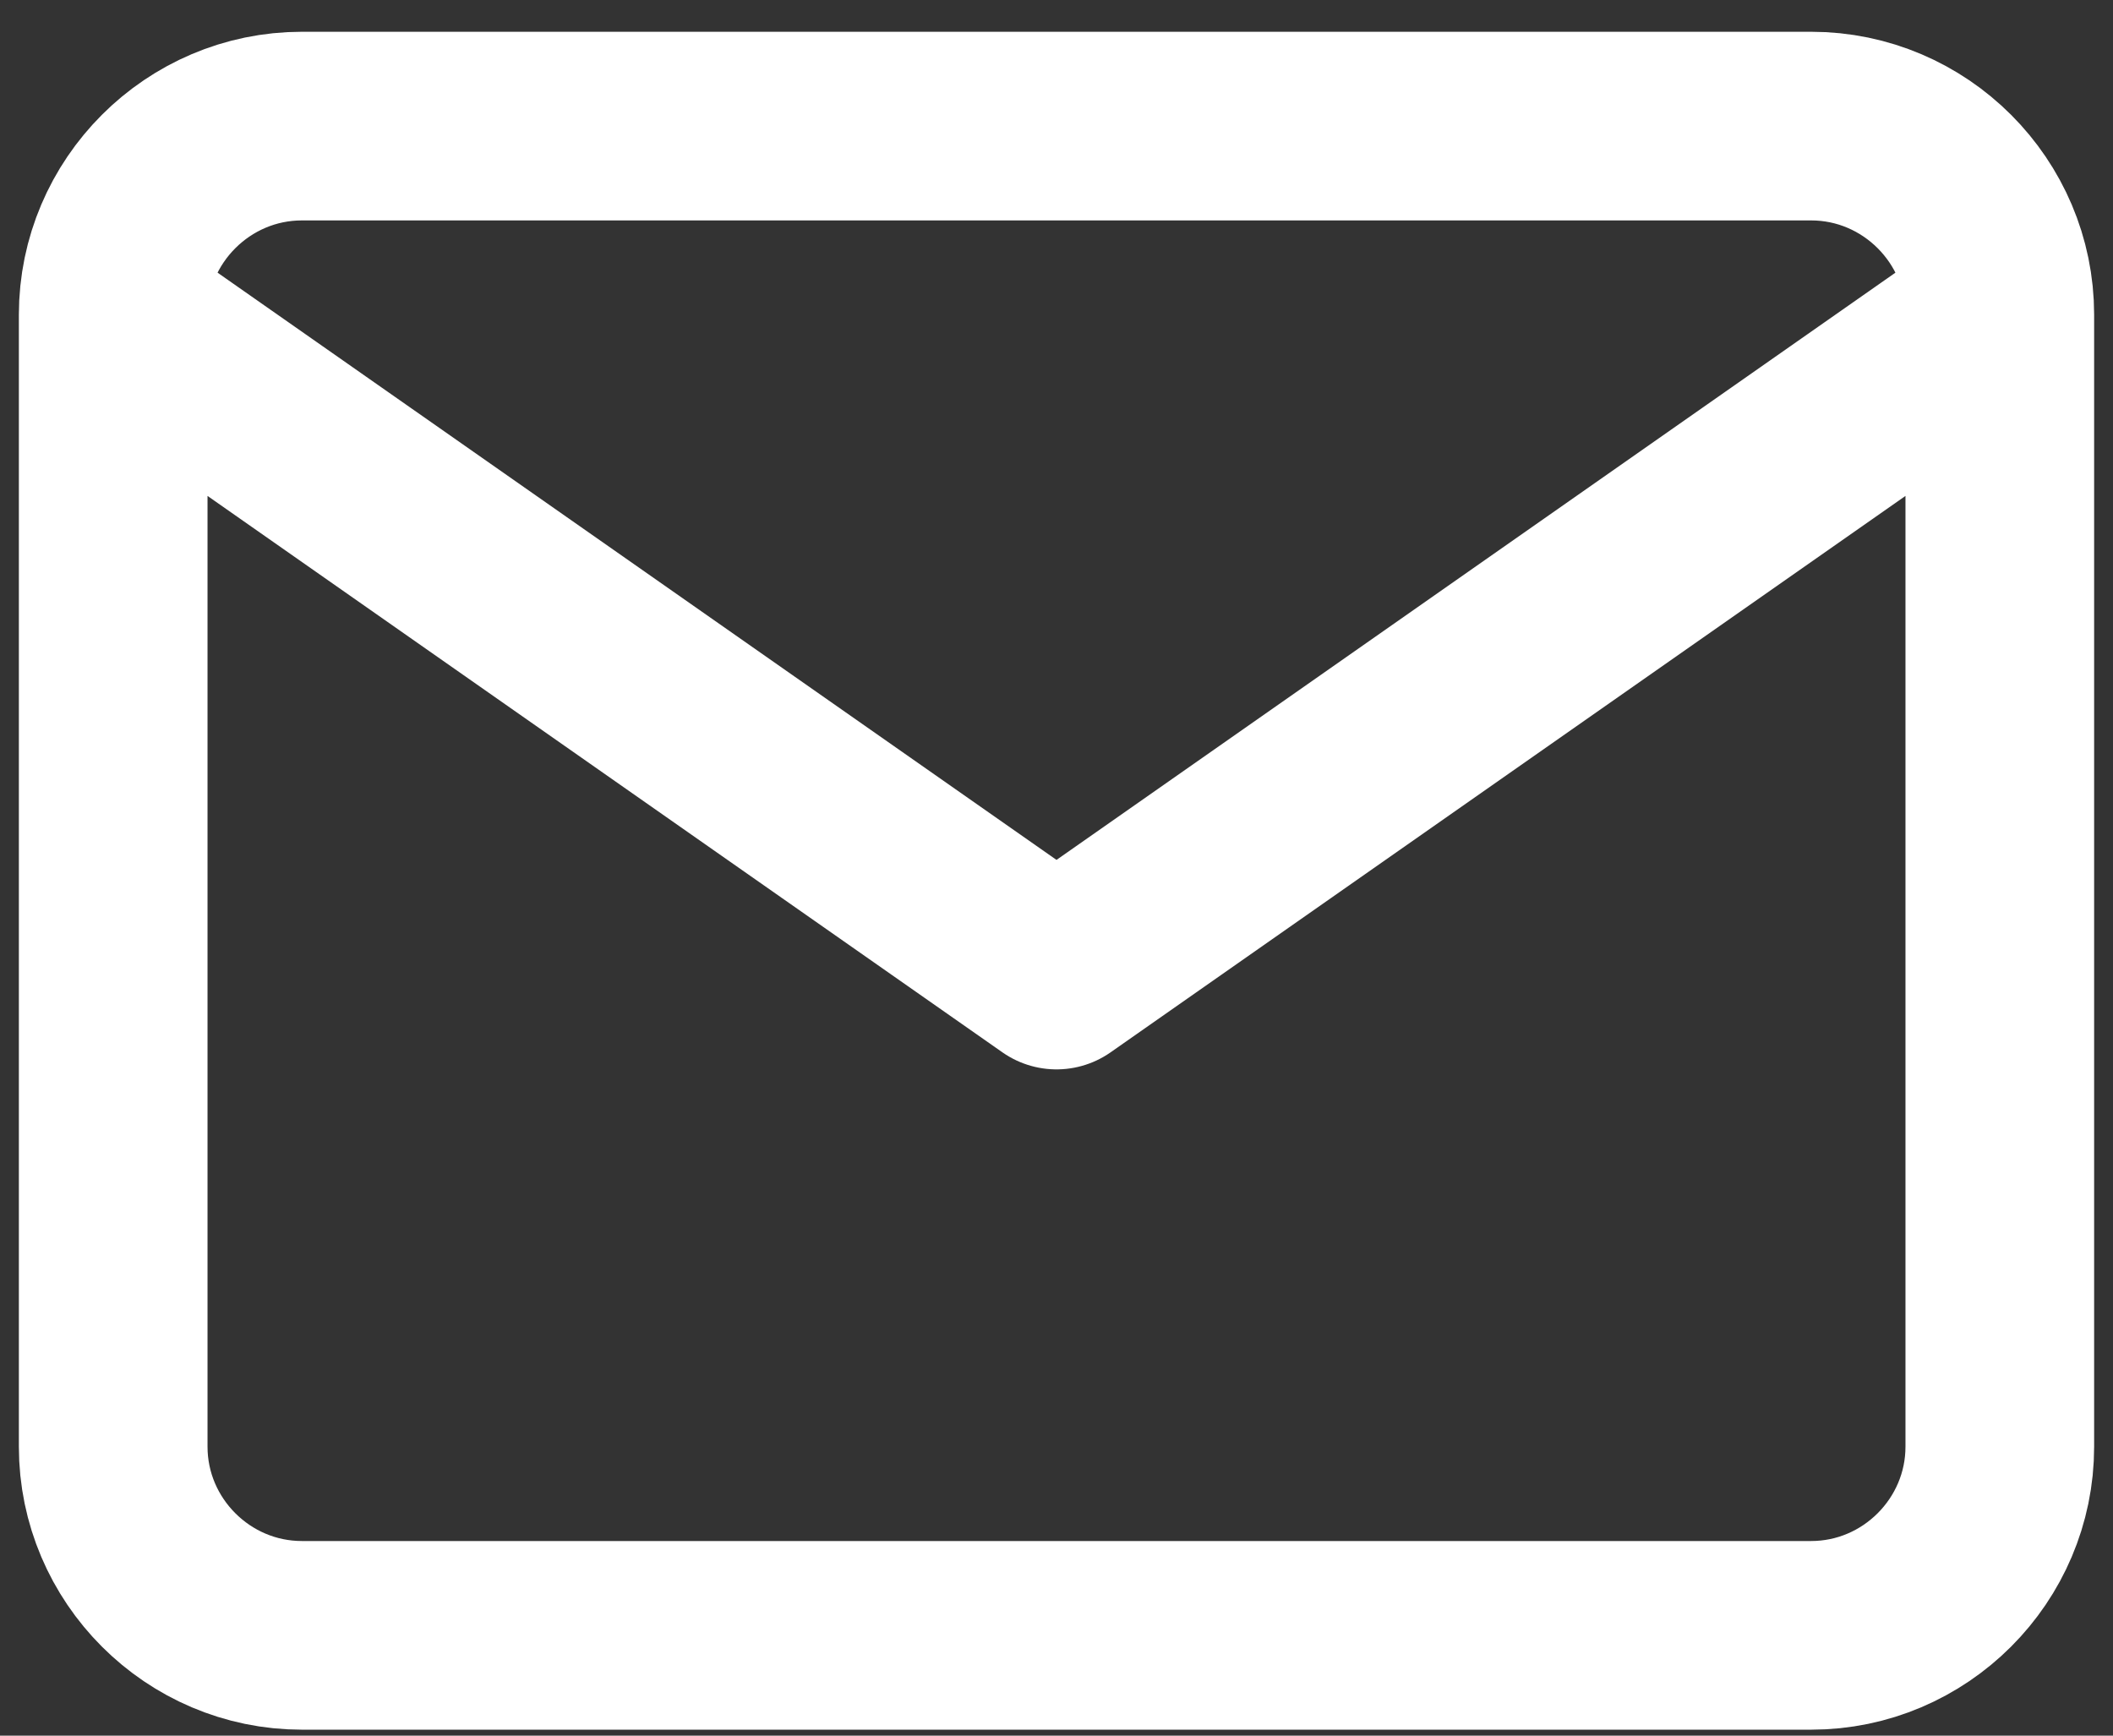
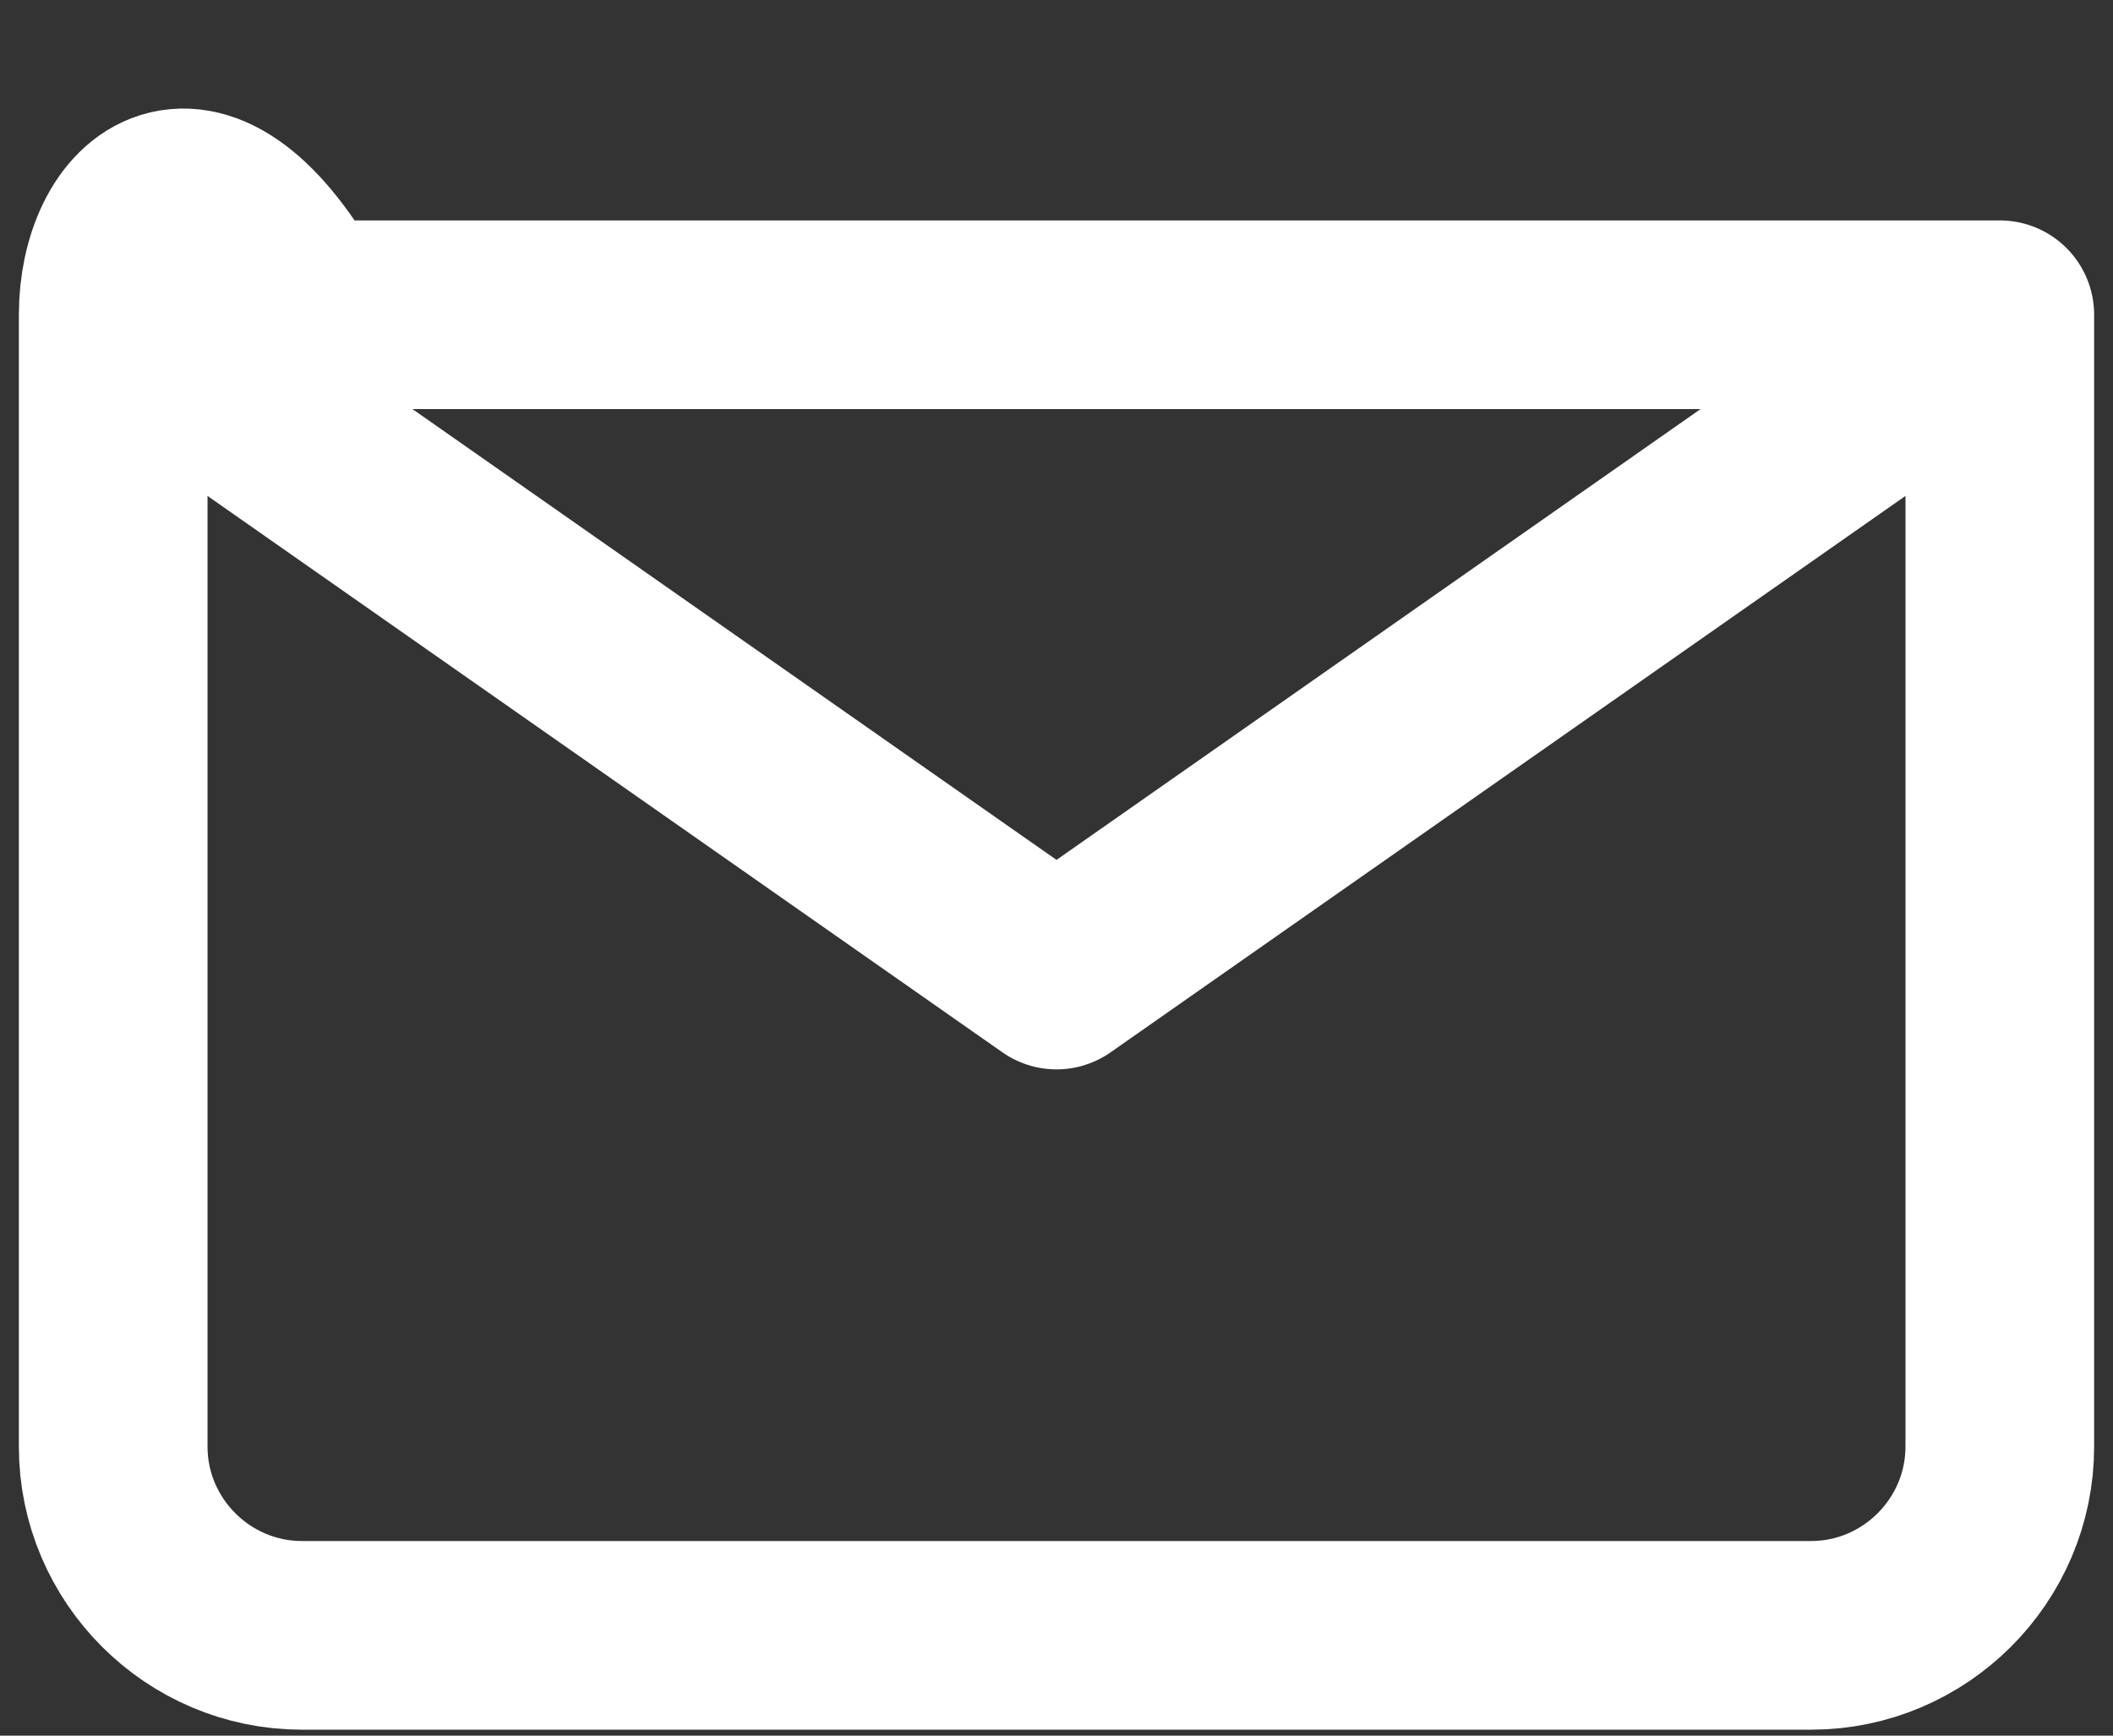
<svg xmlns="http://www.w3.org/2000/svg" width="28" height="23" viewBox="0 0 28 23" fill="none">
  <rect x="0" y="0" width="28" height="23" fill="#333333" stroke="none" />
-   <path d="M26.5 4.171C26.5 2.796 25.375 1.671 24 1.671H4C2.625 1.671 1.5 2.796 1.5 4.171M26.5 4.171V19.171C26.5 20.546 25.375 21.671 24 21.671H4C2.625 21.671 1.5 20.546 1.5 19.171V4.171M26.5 4.171L14 12.921L1.5 4.171" stroke="white" stroke-width="2.5" stroke-linecap="round" stroke-linejoin="round" />
+   <path d="M26.5 4.171H4C2.625 1.671 1.5 2.796 1.5 4.171M26.5 4.171V19.171C26.5 20.546 25.375 21.671 24 21.671H4C2.625 21.671 1.5 20.546 1.5 19.171V4.171M26.5 4.171L14 12.921L1.5 4.171" stroke="white" stroke-width="2.5" stroke-linecap="round" stroke-linejoin="round" />
</svg>